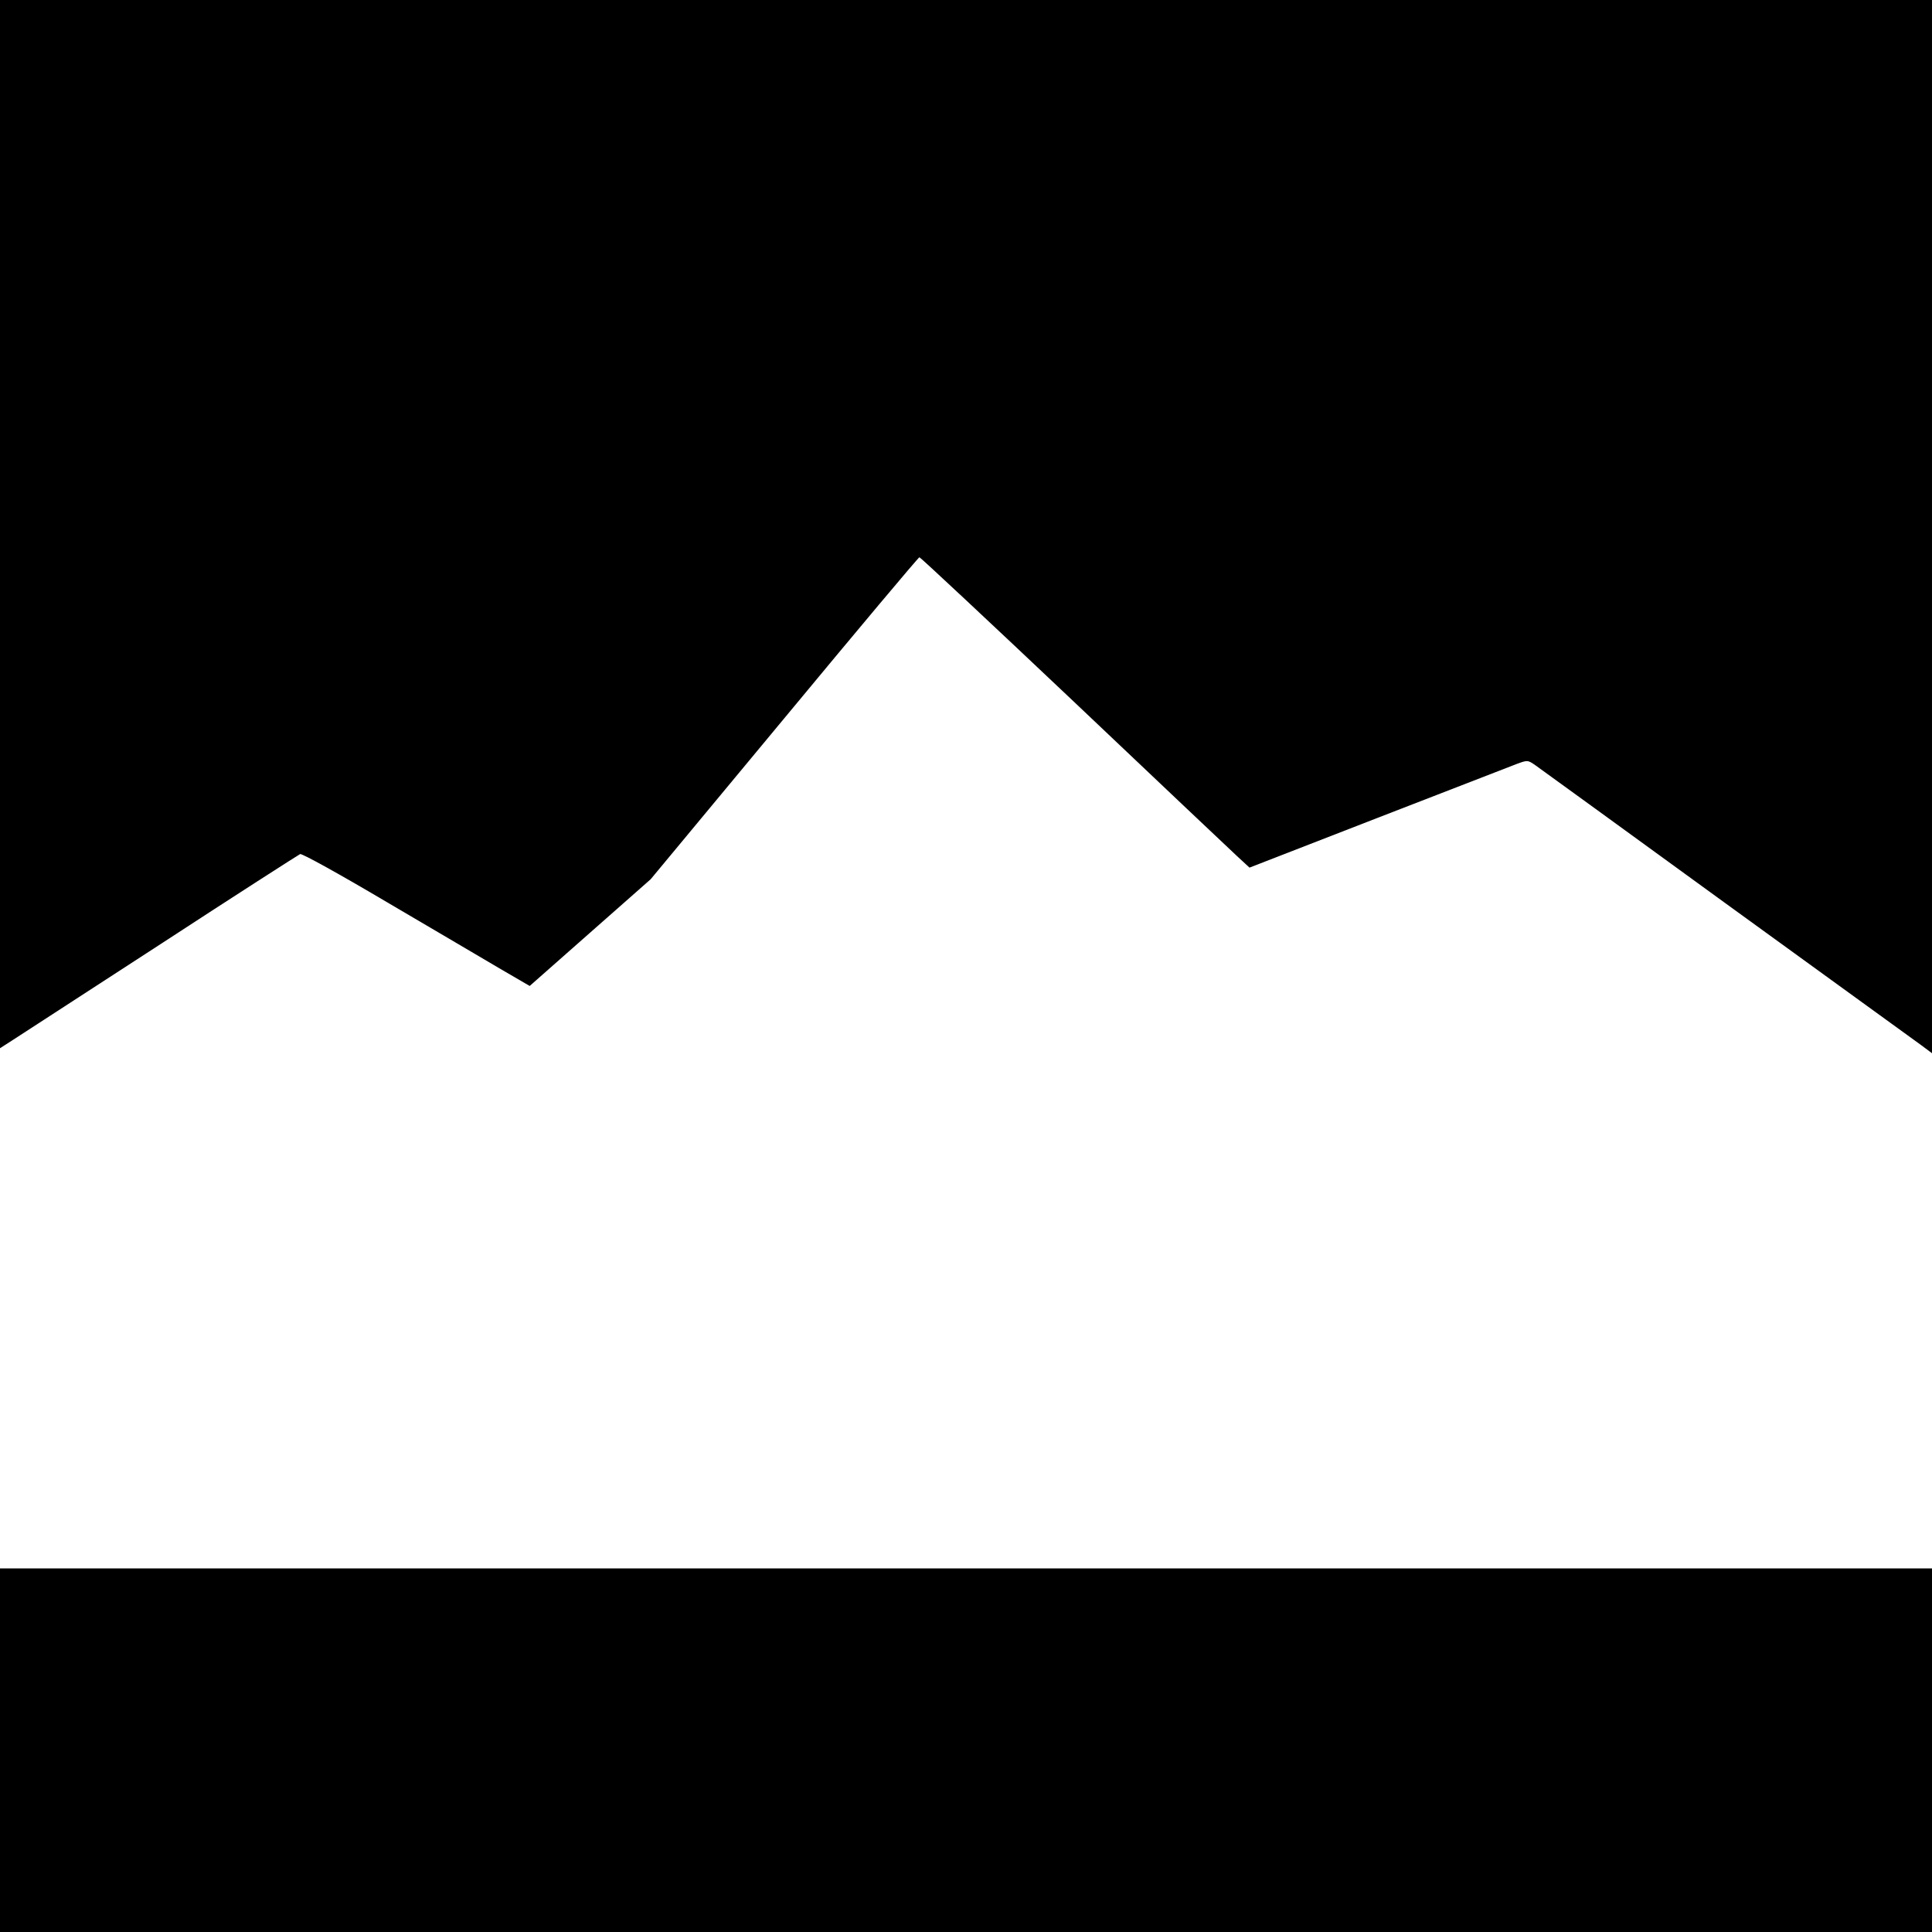
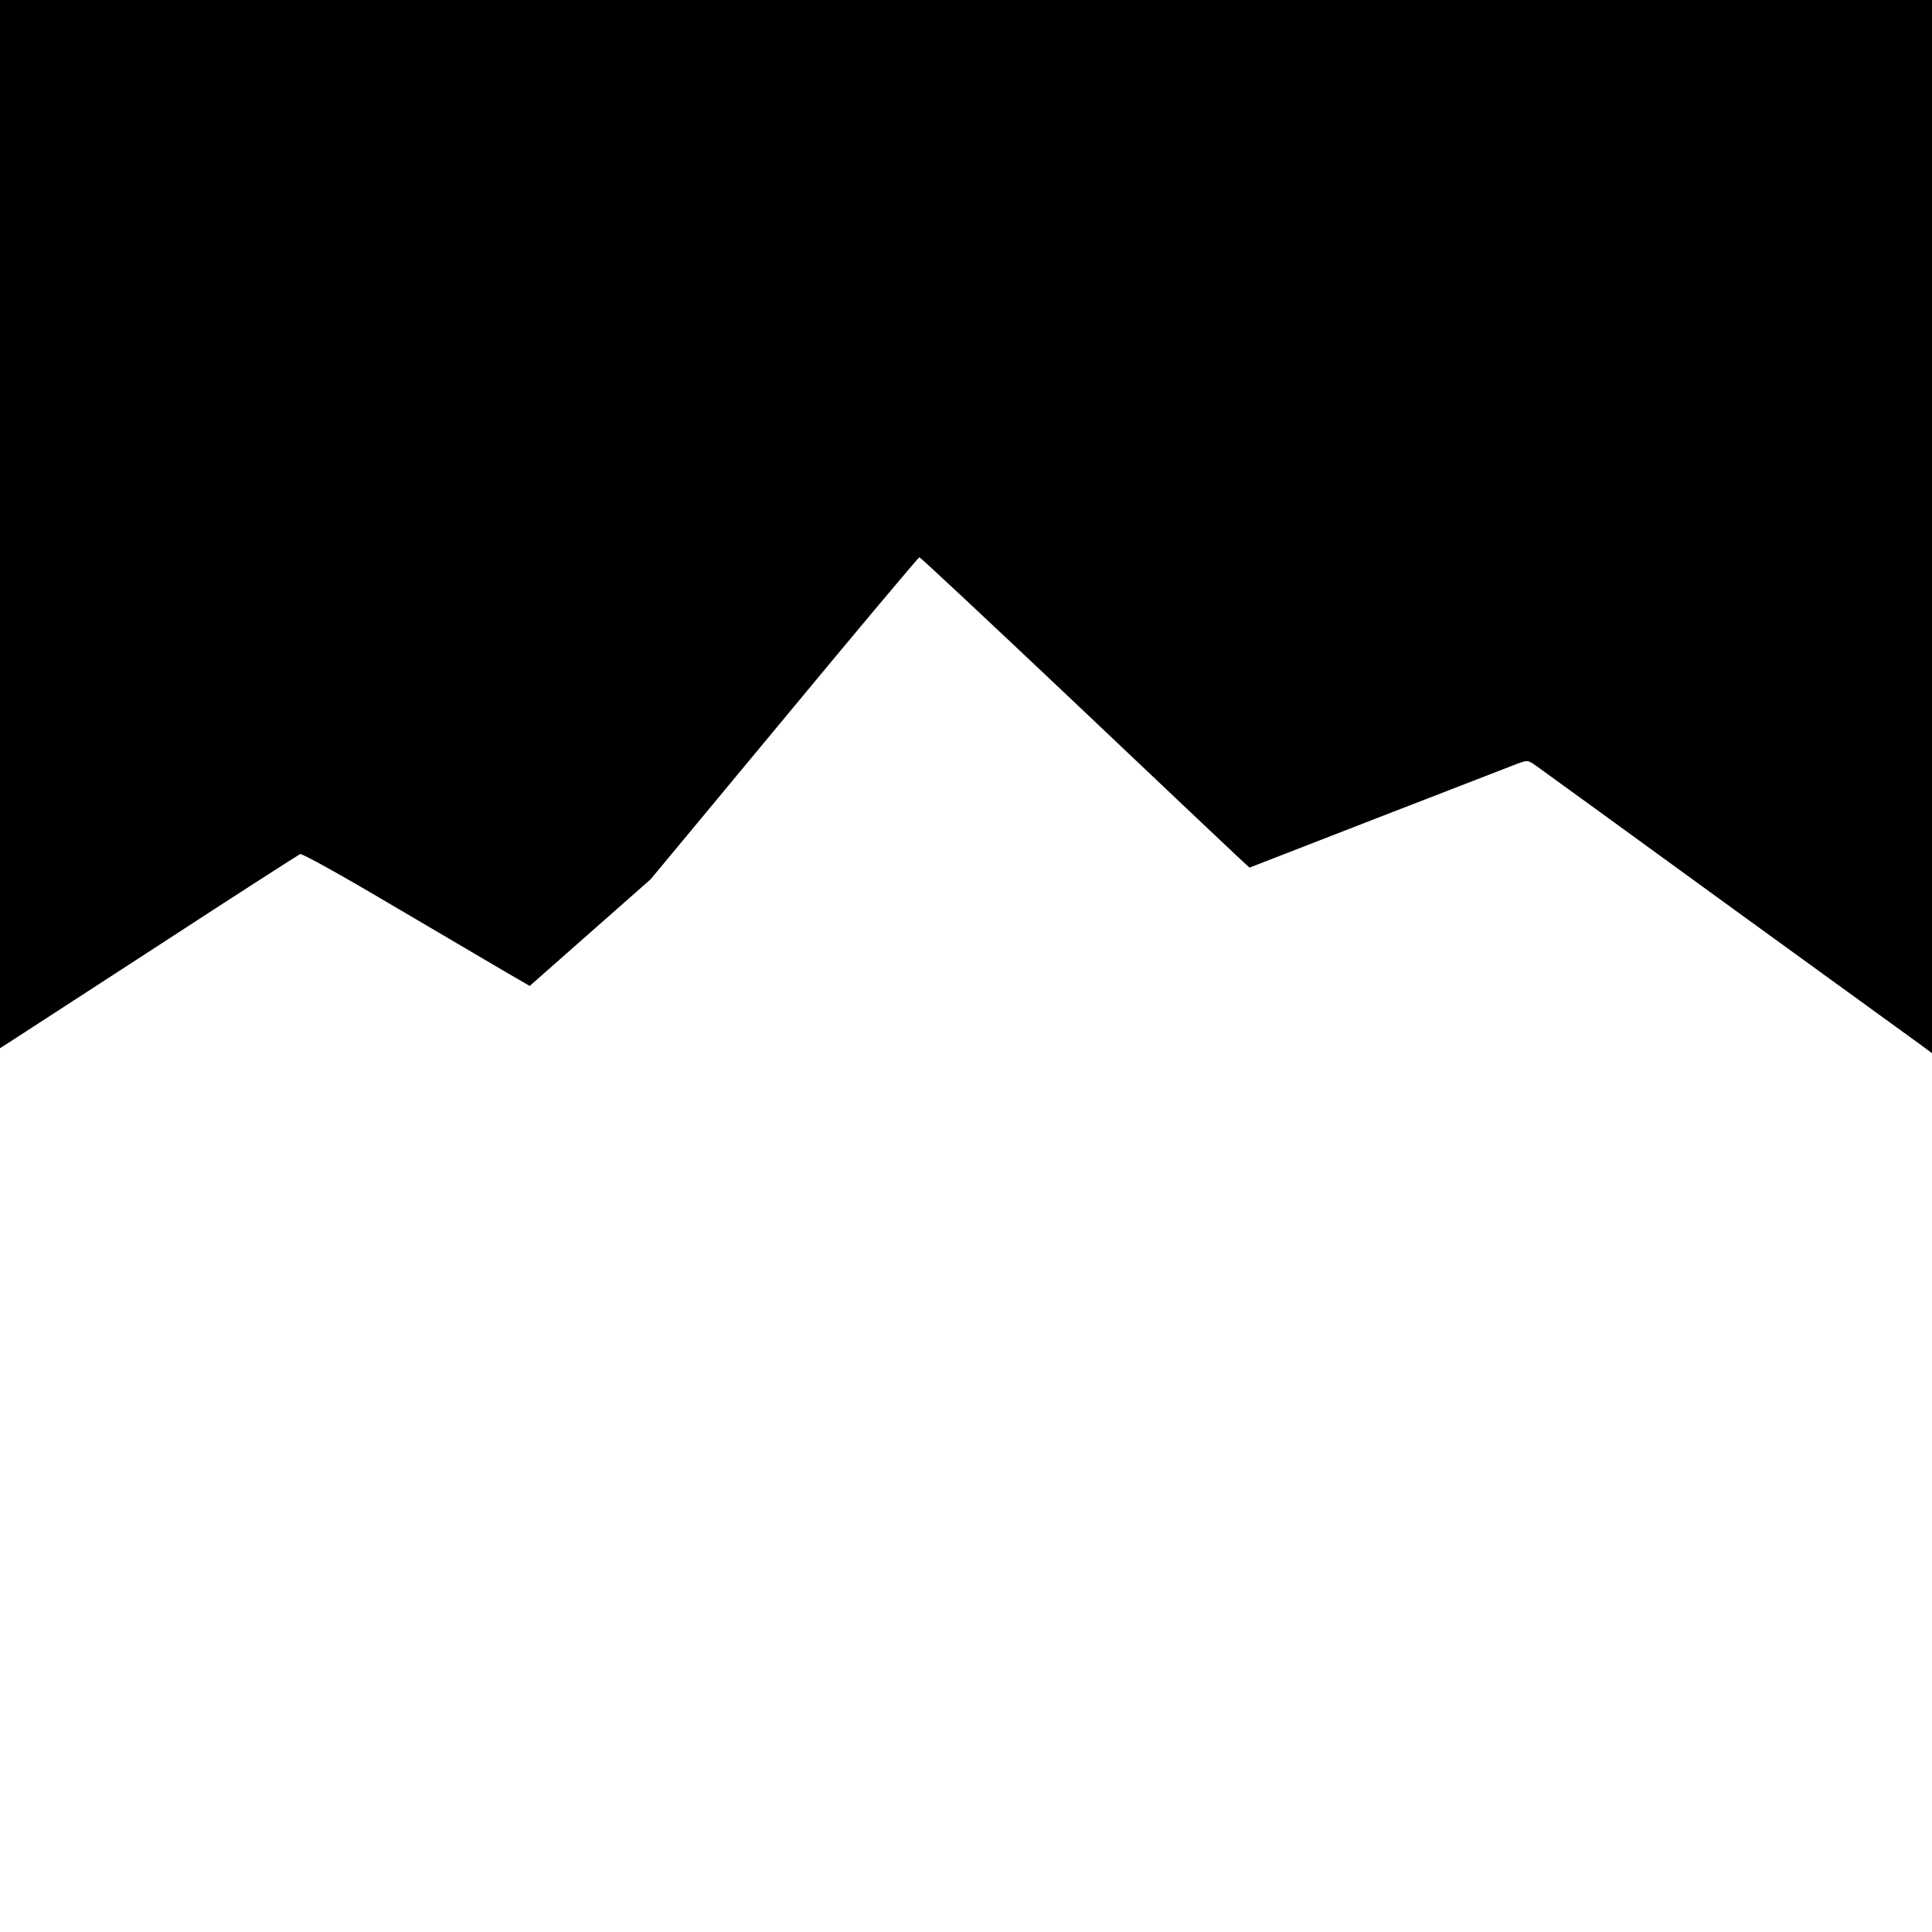
<svg xmlns="http://www.w3.org/2000/svg" version="1.0" width="813pt" height="813pt" viewBox="0 0 813 813" preserveAspectRatio="xMidYMid meet">
  <g transform="translate(0,813) scale(0.1,-0.1)" fill="#000000" stroke="none">
    <path d="M0 5925 l0 -2206 53 34 c29 19 310 201 624 405 314 205 578 374 586 378 8 3 167 -85 368 -204 195 -115 409 -240 476 -280 l122 -71 255 225 254 224 562 677 c309 373 565 678 569 678 4 0 295 -272 647 -605 351 -333 662 -627 690 -653 l52 -48 538 209 c297 115 560 217 586 227 46 17 47 17 80 -6 18 -13 380 -275 803 -583 424 -307 791 -574 818 -593 l47 -35 0 2216 0 2216 -4065 0 -4065 0 0 -2205z" />
-     <path d="M0 765 l0 -765 4065 0 4065 0 0 765 0 765 -4065 0 -4065 0 0 -765z" />
  </g>
</svg>